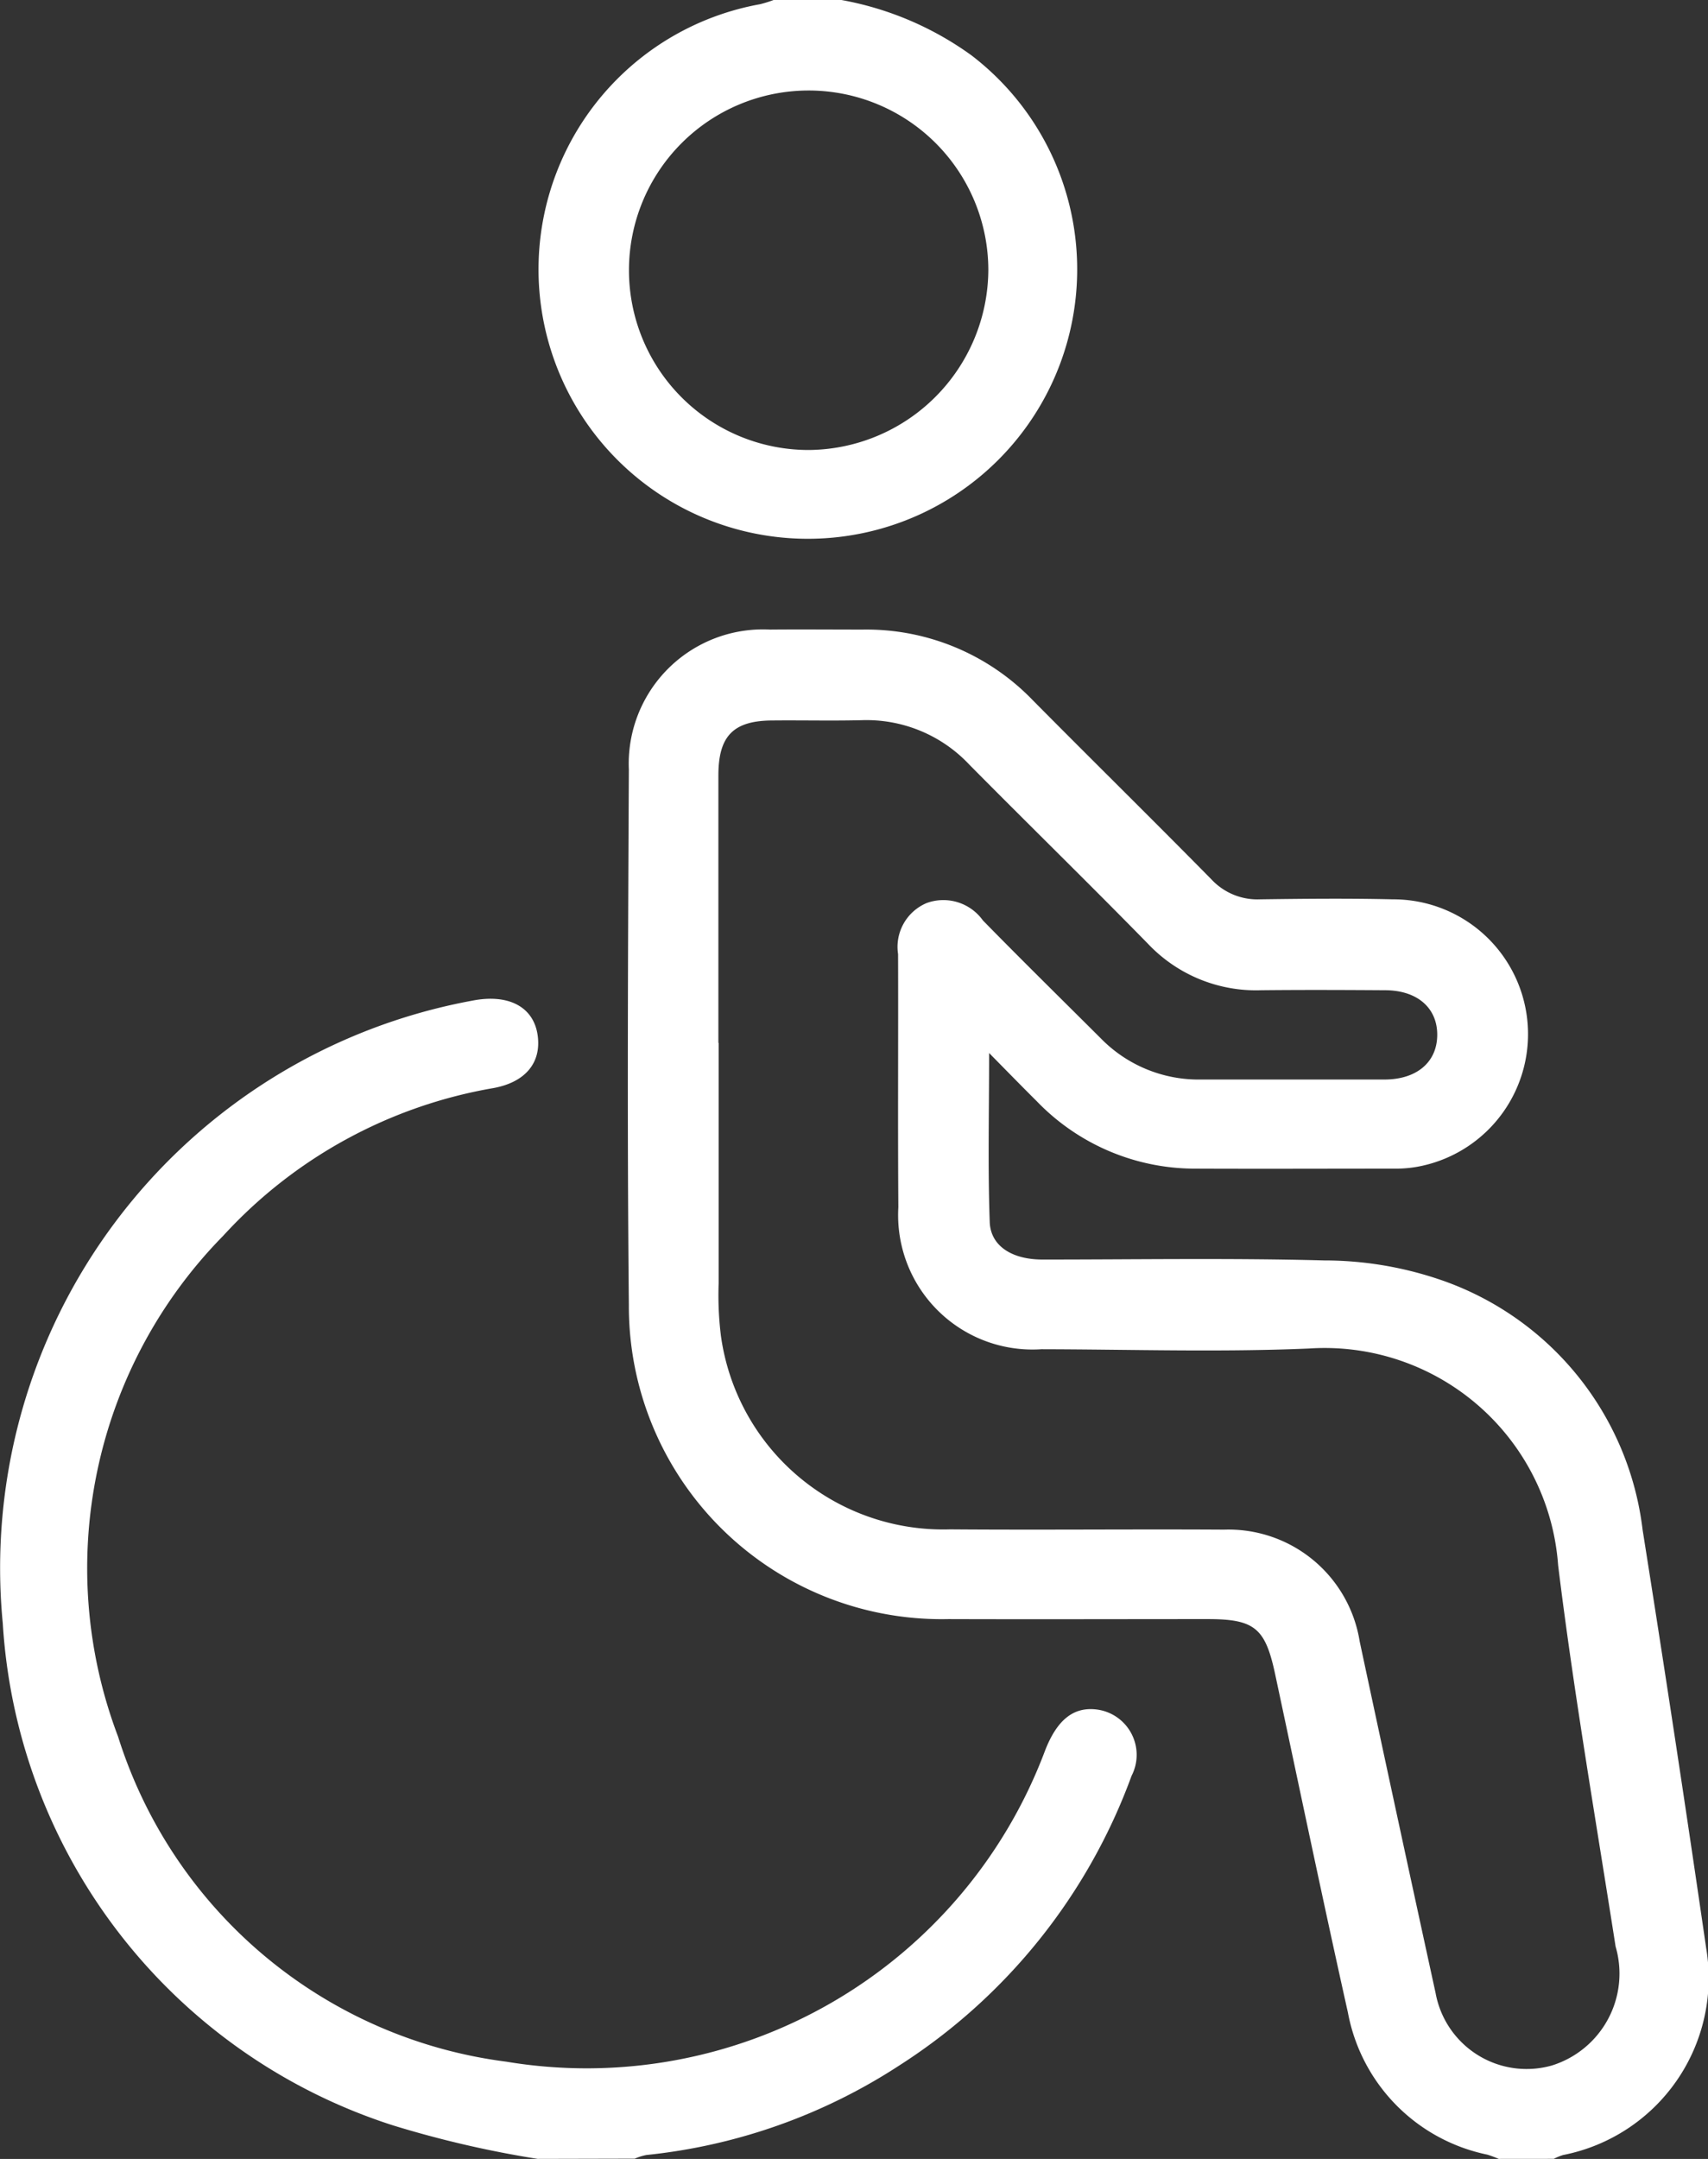
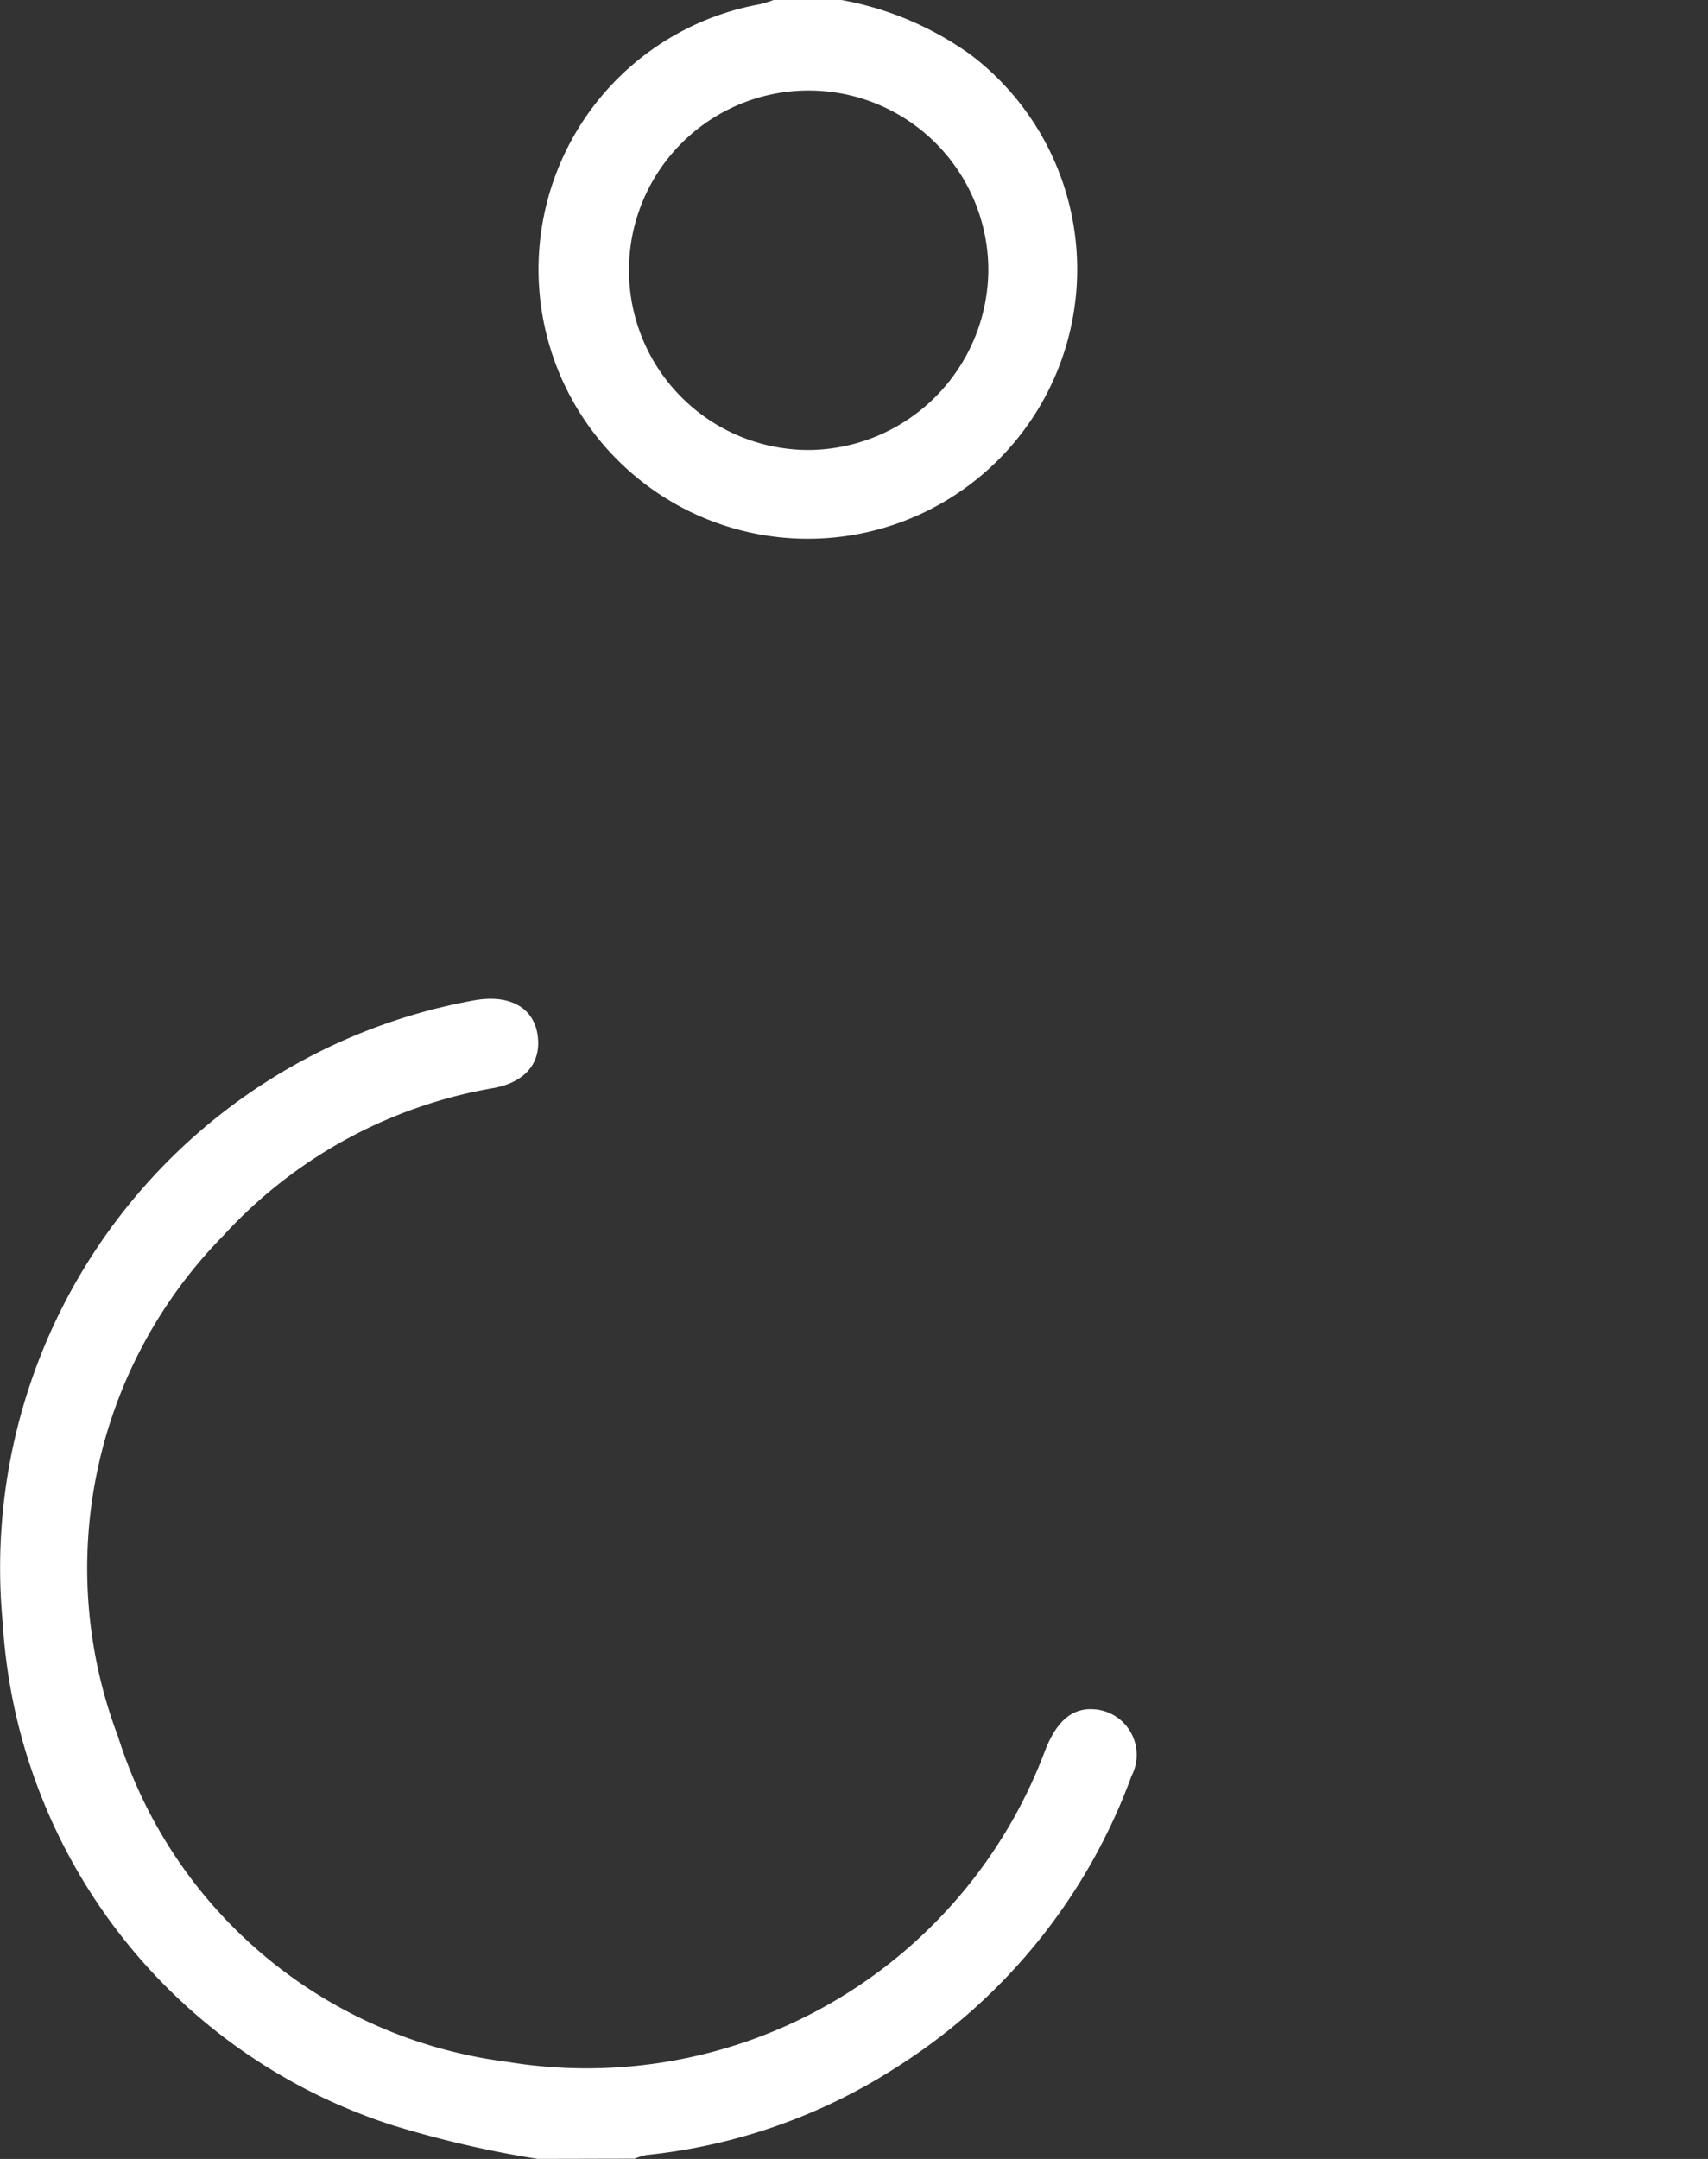
<svg xmlns="http://www.w3.org/2000/svg" width="30.865" height="39" viewBox="0 0 30.865 39">
  <rect x="0" y="0" width="30.865" height="39" fill="#333333" stroke="none" />
  <defs>
    <clipPath id="clip-path">
      <rect id="Rectangle_843" data-name="Rectangle 843" width="30.865" height="39" fill="none" />
    </clipPath>
  </defs>
  <g id="Groupe_2647" data-name="Groupe 2647" transform="translate(0 0)">
    <g id="Groupe_2647-2" data-name="Groupe 2647" transform="translate(0 0)" clip-path="url(#clip-path)">
-       <path id="Tracé_6034" data-name="Tracé 6034" d="M20.019,31.926a1.936,1.936,0,0,0-.207-.077,3.224,3.224,0,0,1-2.518-2.566c-.455-2.039-.882-4.086-1.319-6.131-.177-.818-.371-.977-1.218-.977-1.562,0-3.122.005-4.685,0A5.652,5.652,0,0,1,4.3,16.5c-.032-3.223-.016-6.446,0-9.671a2.426,2.426,0,0,1,2.55-2.529c.559-.005,1.118,0,1.676,0A4.176,4.176,0,0,1,11.6,5.577c1.073,1.083,2.158,2.15,3.228,3.236a1.135,1.135,0,0,0,.879.36c.8-.011,1.6-.019,2.4,0a2.435,2.435,0,0,1,.535,4.812,2.193,2.193,0,0,1-.493.053c-1.2,0-2.41.005-3.615,0a3.972,3.972,0,0,1-2.863-1.218c-.267-.265-.53-.535-.861-.871,0,1.083-.024,2.068.011,3.048.013.437.4.681.948.683,1.7,0,3.4-.029,5.1.016a6.5,6.5,0,0,1,2.05.334,5.458,5.458,0,0,1,3.7,4.531q.6,3.778,1.149,7.558a3.257,3.257,0,0,1-2.585,3.737,1.034,1.034,0,0,0-.169.069ZM5.923,11.763c0,1.446,0,2.894,0,4.34a5.987,5.987,0,0,0,.04.951,4.054,4.054,0,0,0,4.142,3.5c1.652.013,3.3-.005,4.952.005a2.4,2.4,0,0,1,2.45,2.021q.679,3.178,1.372,6.353a1.672,1.672,0,0,0,2.1,1.306,1.739,1.739,0,0,0,1.152-2.15c-.358-2.293-.755-4.581-1.038-6.883a4.231,4.231,0,0,0-4.5-3.919c-1.61.069-3.226.016-4.836.013a2.428,2.428,0,0,1-2.587-2.566c-.011-1.525,0-3.048-.005-4.571a.859.859,0,0,1,.519-.924.879.879,0,0,1,1.014.315c.7.715,1.417,1.419,2.127,2.127a2.471,2.471,0,0,0,1.814.747c1.1,0,2.209,0,3.313,0,.585,0,.951-.312.956-.8s-.355-.81-.937-.813c-.749-.005-1.5-.008-2.246,0a2.688,2.688,0,0,1-2.047-.842c-1.065-1.088-2.156-2.153-3.228-3.236a2.548,2.548,0,0,0-1.944-.8c-.532.013-1.065,0-1.6.005-.715,0-.988.275-.988.993v4.836" transform="translate(7.064 7.073)" fill="#fff" />
      <path id="Tracé_6035" data-name="Tracé 6035" d="M9.716,27.77A19.015,19.015,0,0,1,7.1,27.164a10.177,10.177,0,0,1-7.05-9.07A10.421,10.421,0,0,1,8.525,6.849c.673-.135,1.133.117,1.194.649.056.482-.233.821-.794.927a8.586,8.586,0,0,0-4.891,2.669,8.567,8.567,0,0,0-1.9,9.049,8.483,8.483,0,0,0,7.015,5.871,8.847,8.847,0,0,0,9.737-5.622c.215-.551.511-.789.924-.741a.826.826,0,0,1,.638,1.2,10.473,10.473,0,0,1-4.187,5.225A10.291,10.291,0,0,1,11.679,27.7a1.009,1.009,0,0,0-.209.066Z" transform="translate(0 11.229)" fill="#fff" />
      <path id="Tracé_6036" data-name="Tracé 6036" d="M9.14,0a5.75,5.75,0,0,1,2.354,1A4.867,4.867,0,1,1,7.676.077,2.2,2.2,0,0,0,7.922,0ZM11.8,4.881A3.247,3.247,0,1,0,8.552,8.13,3.271,3.271,0,0,0,11.8,4.881" transform="translate(6.06 -0.001)" fill="#fff" />
    </g>
  </g>
</svg>